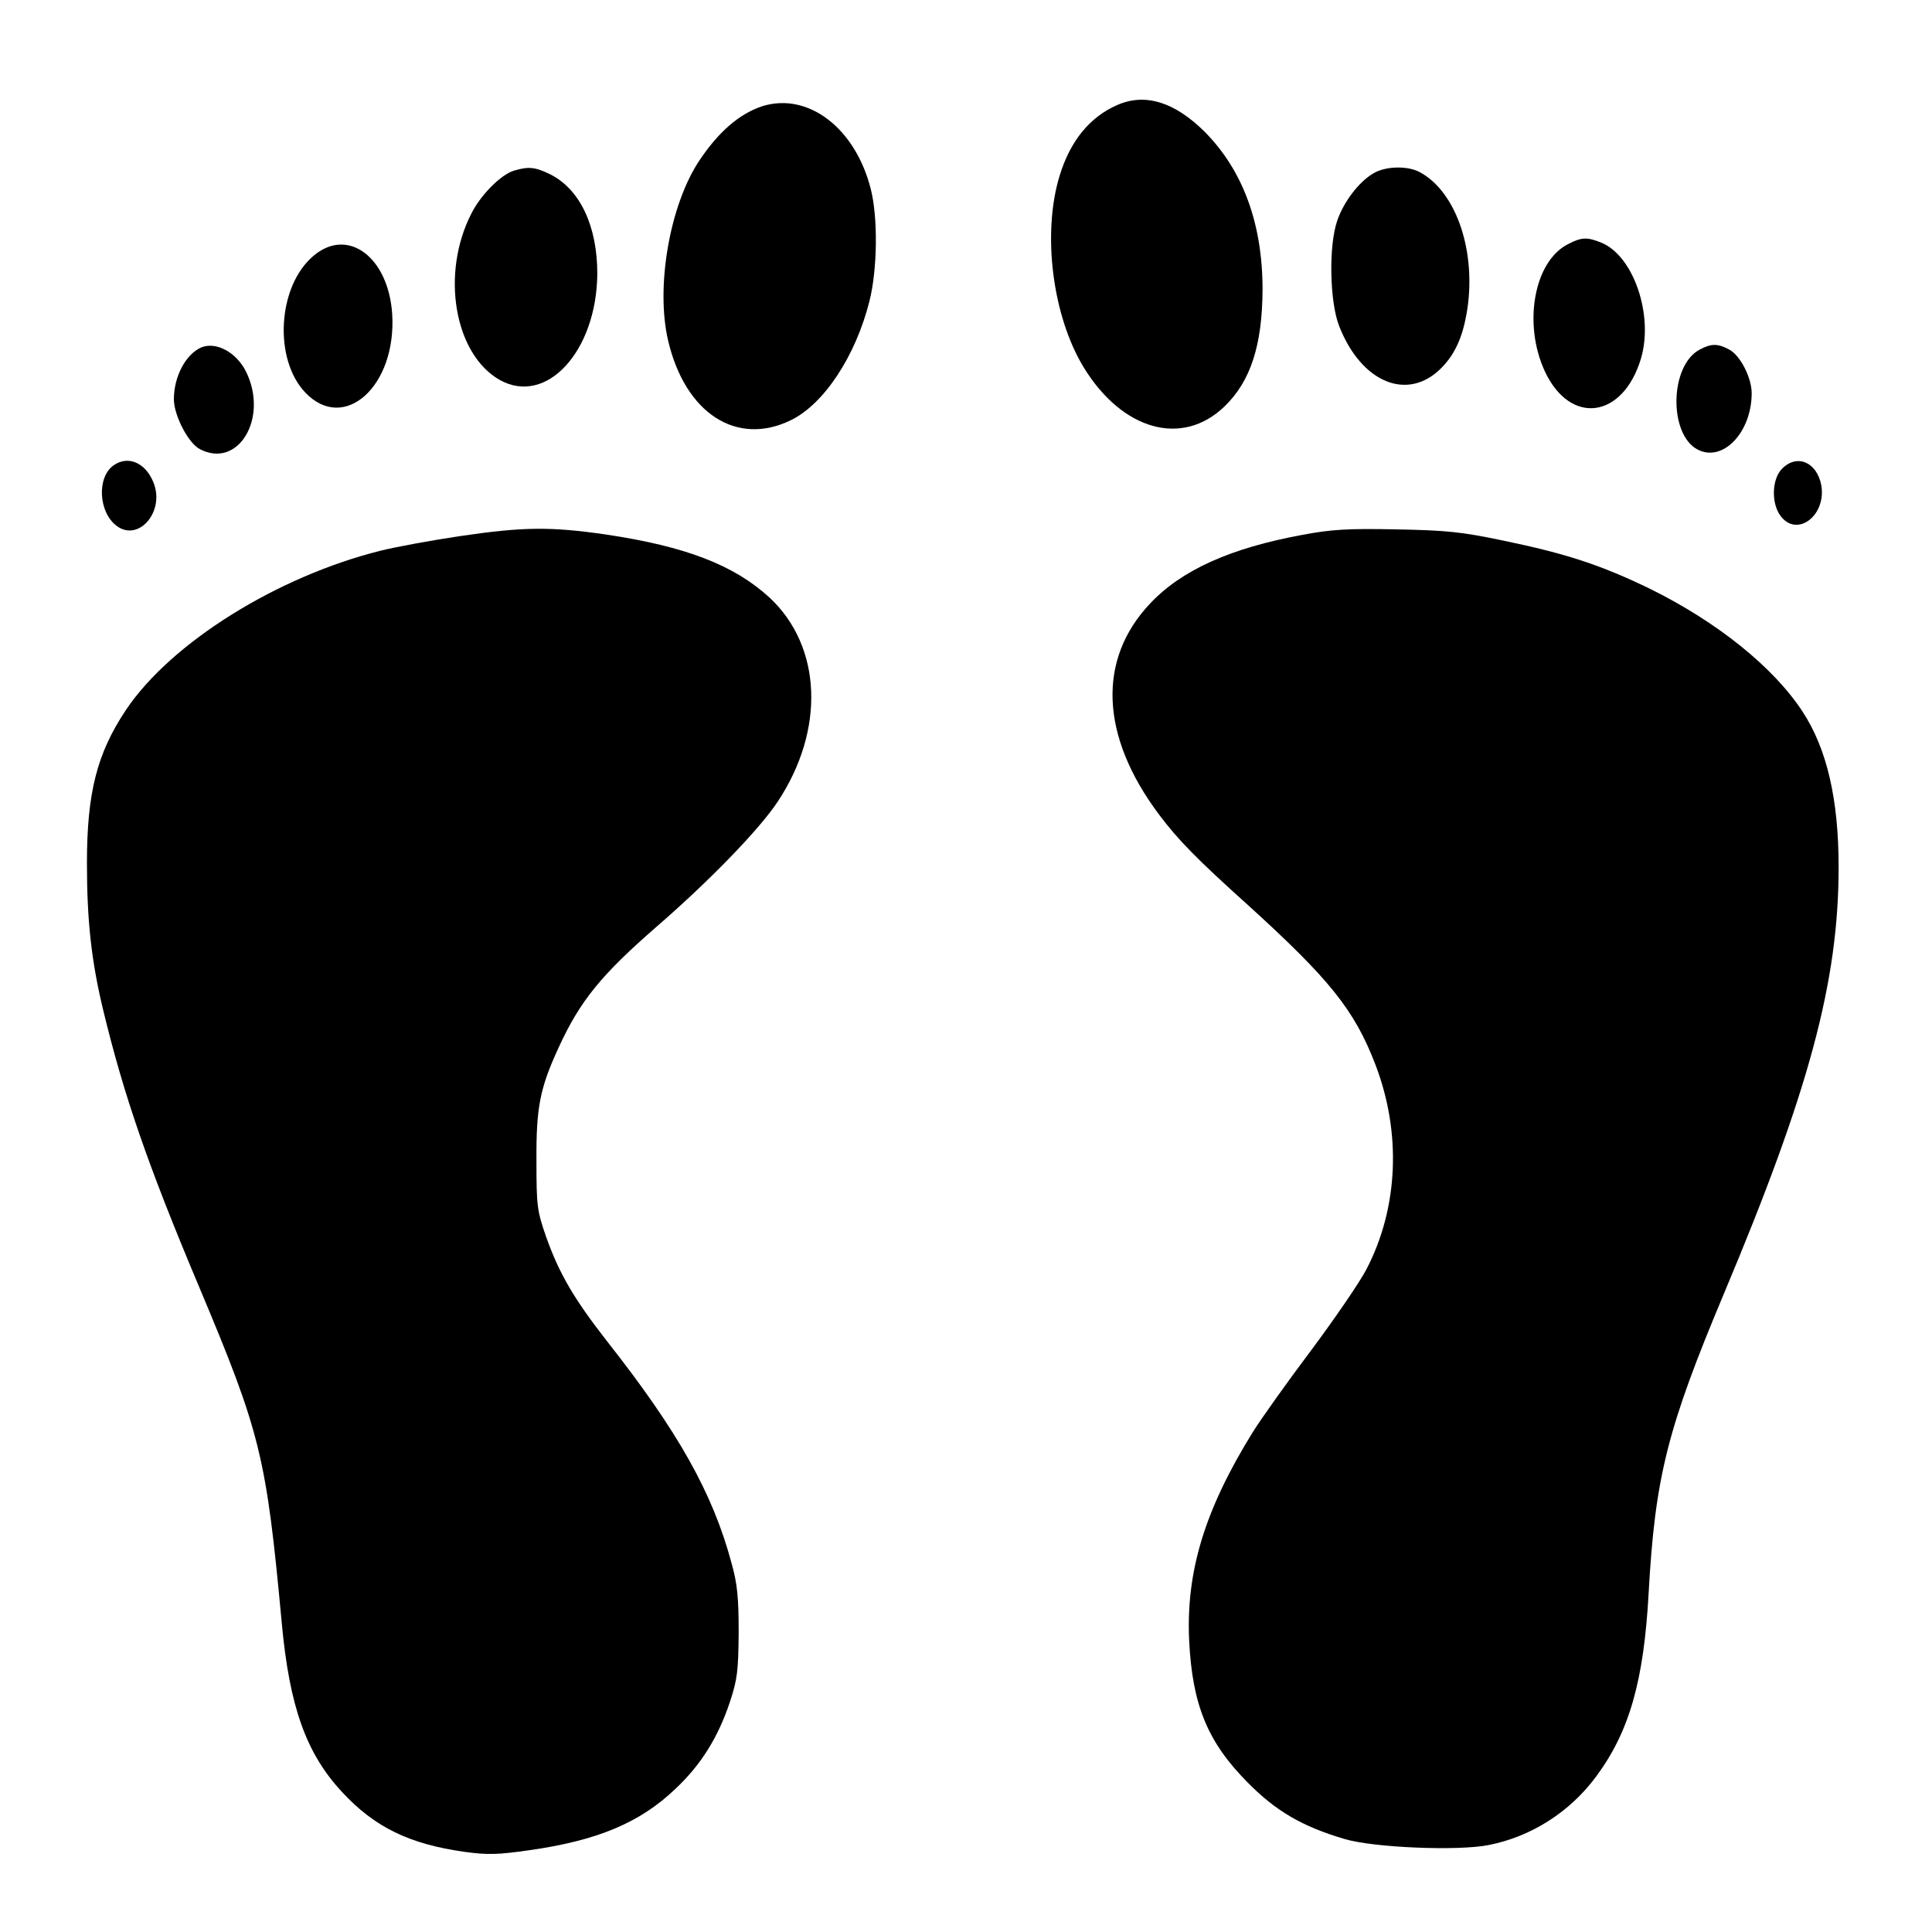
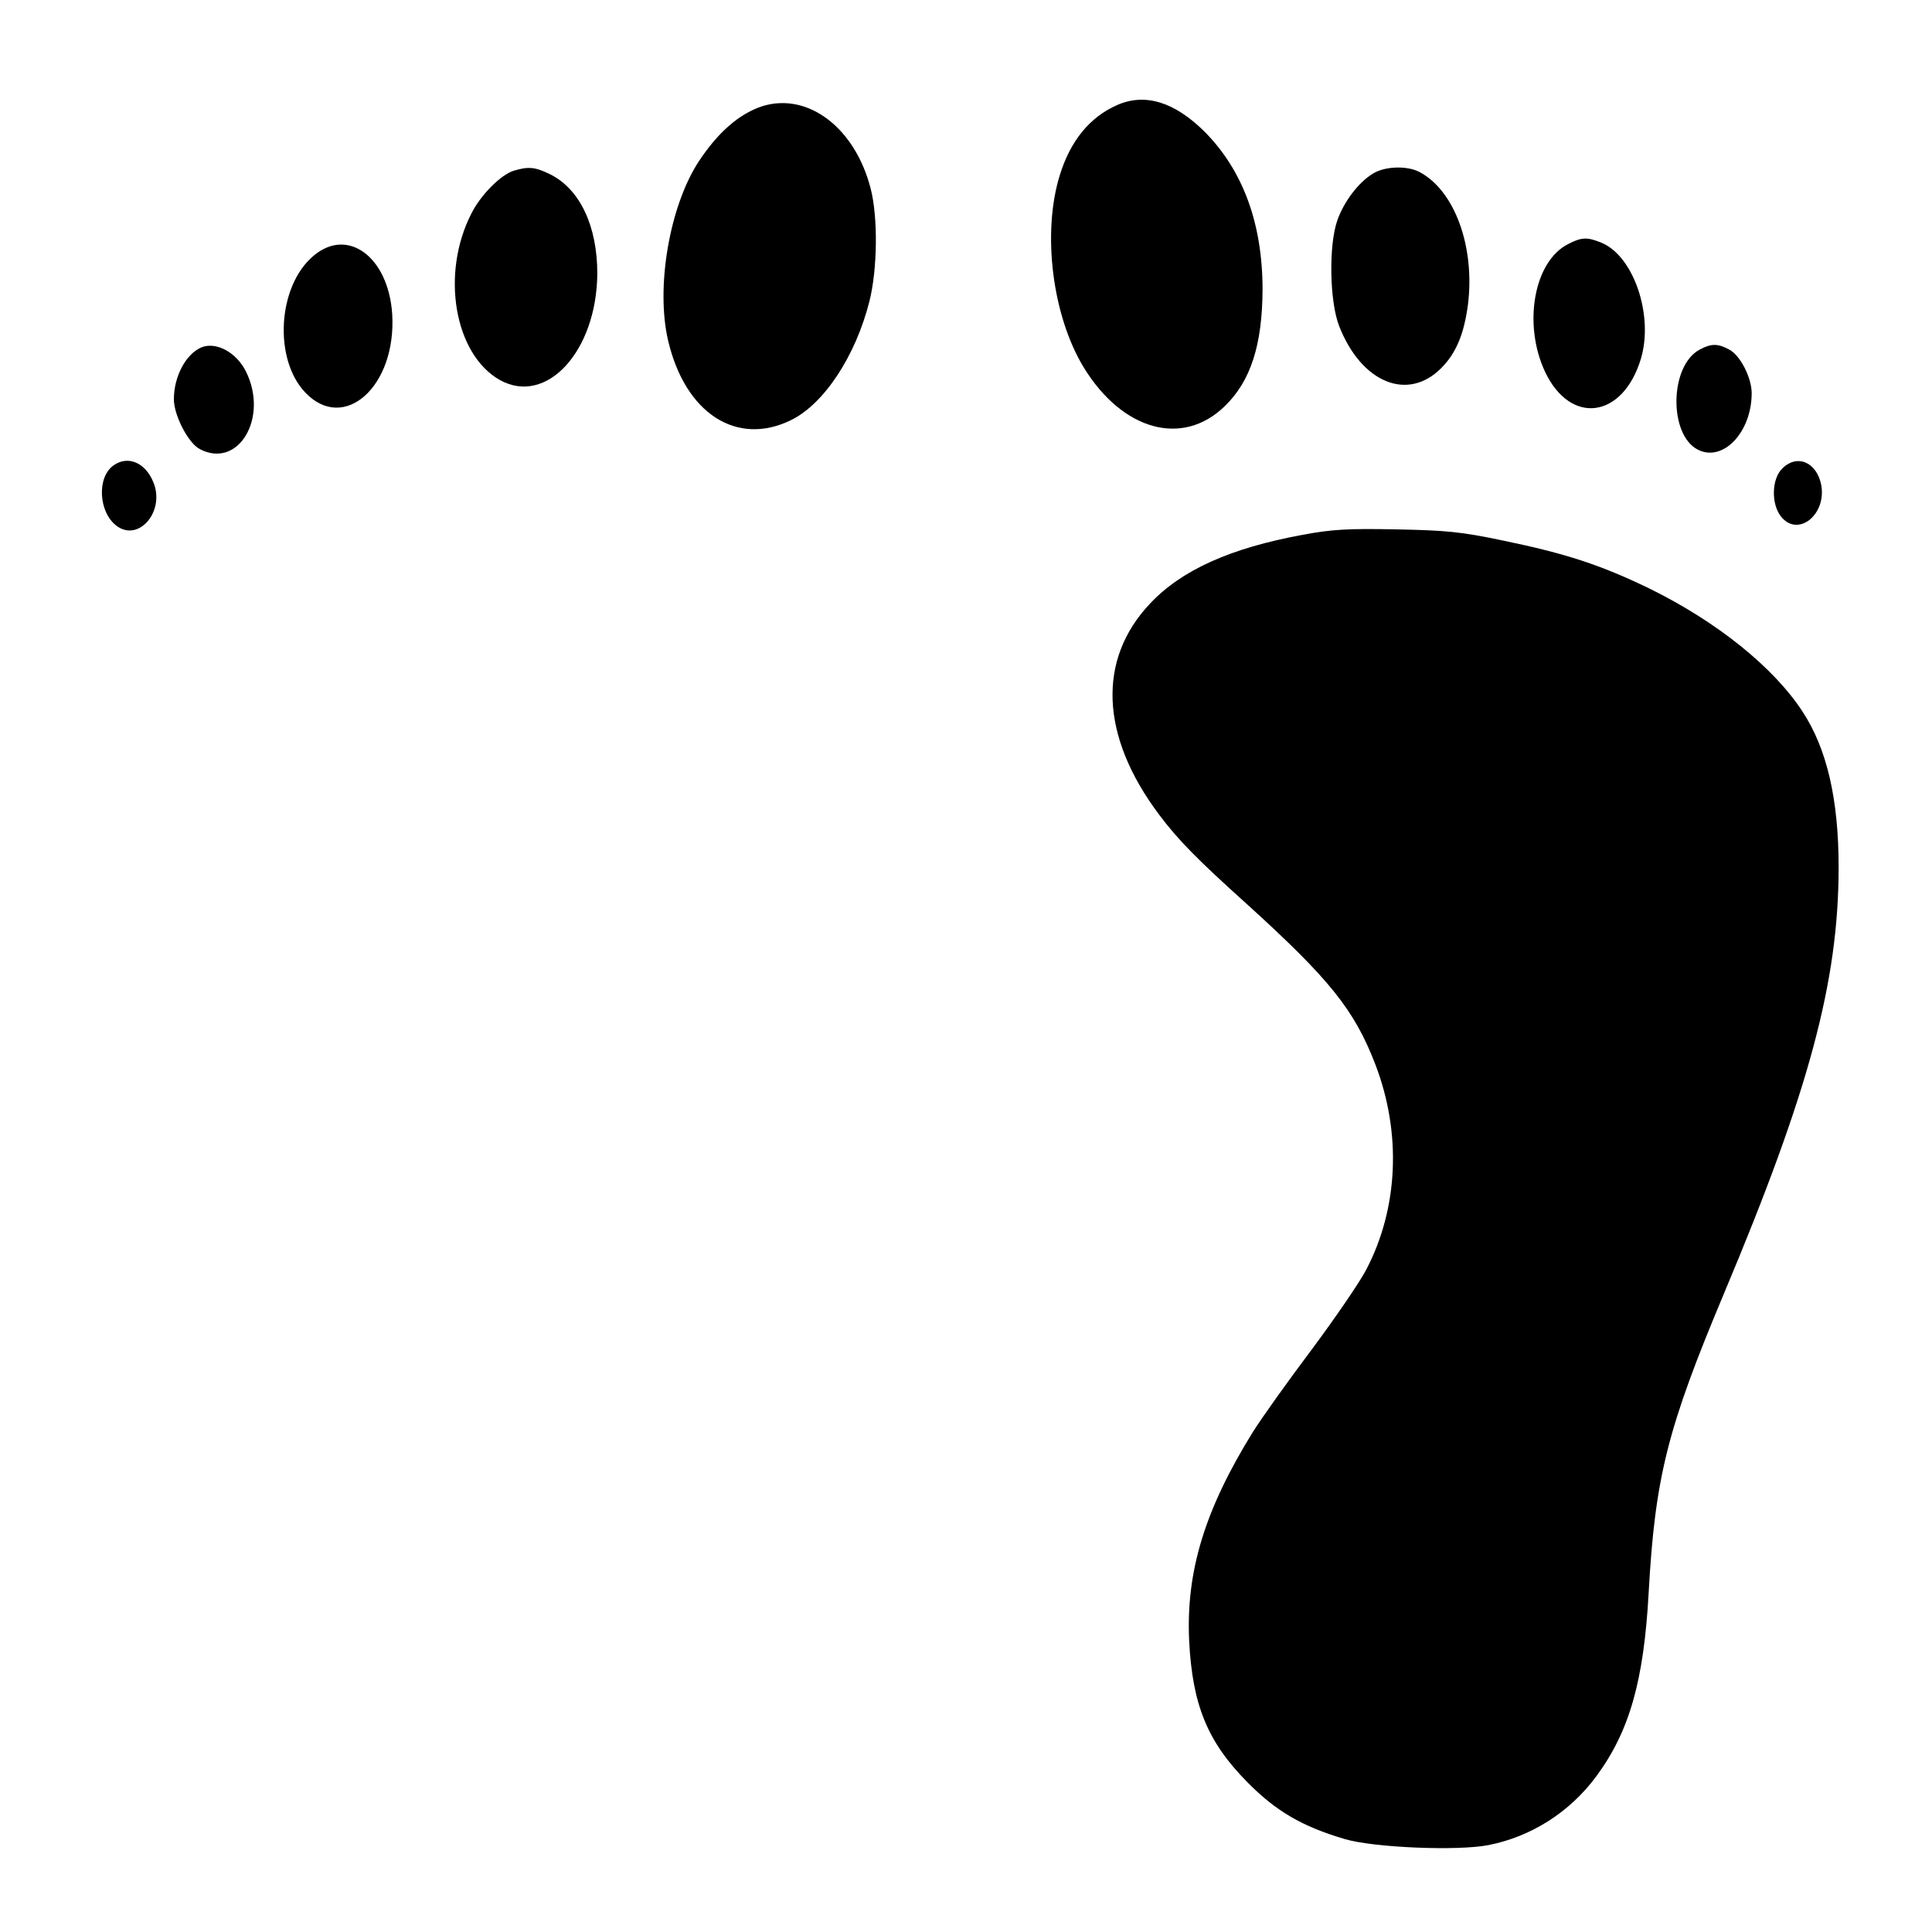
<svg xmlns="http://www.w3.org/2000/svg" version="1.0" width="600pt" height="600pt" viewBox="0 0 600 600" preserveAspectRatio="xMidYMid meet">
  <g transform="translate(0,600) scale(0.1,-0.1)" fill="#000000" stroke="none">
    <path d="M3470 5674 c-85 -37 -146 -111 -179 -219 -55 -178 -23 -435 74 -595 120 -197 307 -249 438 -122 81 78 117 190 118 362 0 206 -61 371 -180 491 -93 92 -184 121 -271 83z" />
    <path d="M2370 5671 c-73 -23 -140 -81 -201 -174 -90 -139 -133 -390 -94 -555 53 -226 213 -329 381 -247 103 50 201 199 244 369 25 99 27 261 4 350 -48 188 -193 299 -334 257z" />
    <path d="M1596 5470 c-40 -12 -103 -75 -132 -133 -96 -187 -53 -437 88 -517 145 -81 301 89 303 330 0 147 -53 261 -145 308 -47 23 -67 26 -114 12z" />
    <path d="M4264 5461 c-45 -27 -91 -88 -111 -146 -27 -77 -24 -252 6 -328 69 -176 213 -235 317 -130 46 46 71 106 83 198 22 180 -42 354 -151 411 -38 20 -107 18 -144 -5z" />
    <path d="M4870 5242 c-106 -53 -141 -248 -72 -396 79 -168 242 -146 298 40 40 134 -22 318 -122 360 -44 18 -62 18 -104 -4z" />
-     <path d="M973 5205 c-111 -94 -124 -320 -25 -424 121 -127 284 20 270 244 -12 178 -139 271 -245 180z" />
+     <path d="M973 5205 c-111 -94 -124 -320 -25 -424 121 -127 284 20 270 244 -12 178 -139 271 -245 180" />
    <path d="M625 4921 c-48 -21 -85 -90 -85 -161 0 -50 45 -137 81 -155 119 -62 214 97 143 241 -30 60 -93 94 -139 75z" />
    <path d="M5278 4914 c-93 -50 -96 -263 -6 -310 78 -41 168 53 168 175 0 48 -36 119 -71 136 -35 19 -56 18 -91 -1z" />
    <path d="M353 4555 c-53 -37 -47 -146 9 -188 69 -52 152 46 114 136 -25 61 -79 83 -123 52z" />
    <path d="M5535 4545 c-33 -32 -35 -110 -4 -149 52 -66 142 5 125 98 -14 71 -75 97 -121 51z" />
-     <path d="M1428 4335 c-87 -13 -197 -33 -245 -45 -322 -80 -652 -286 -792 -495 -90 -135 -121 -257 -121 -476 0 -179 14 -304 50 -454 64 -265 138 -481 299 -863 191 -454 208 -526 256 -1042 24 -261 76 -406 188 -526 101 -109 209 -161 379 -185 73 -10 104 -9 202 5 211 30 343 85 453 190 80 75 133 160 170 271 23 70 26 96 27 215 0 108 -4 151 -22 215 -58 217 -165 408 -387 690 -103 132 -148 209 -189 324 -28 81 -30 95 -30 236 -1 167 11 226 69 352 67 146 133 226 304 375 164 142 319 302 376 388 148 223 138 482 -25 634 -110 101 -260 159 -508 196 -173 25 -257 24 -454 -5z" />
    <path d="M4045 4339 c-223 -41 -375 -109 -473 -213 -165 -174 -155 -412 27 -655 59 -79 119 -140 278 -283 251 -228 329 -324 394 -493 82 -213 72 -447 -28 -638 -21 -40 -97 -151 -170 -249 -73 -97 -155 -212 -182 -255 -150 -242 -208 -434 -198 -648 10 -200 57 -315 182 -441 87 -88 168 -136 300 -175 89 -27 352 -38 448 -19 132 26 252 102 334 213 103 139 148 296 163 570 20 360 58 511 234 930 264 628 356 968 356 1324 0 210 -36 367 -112 483 -90 138 -266 279 -473 381 -152 74 -262 110 -456 150 -133 28 -179 32 -334 35 -148 3 -200 0 -290 -17z" />
  </g>
</svg>